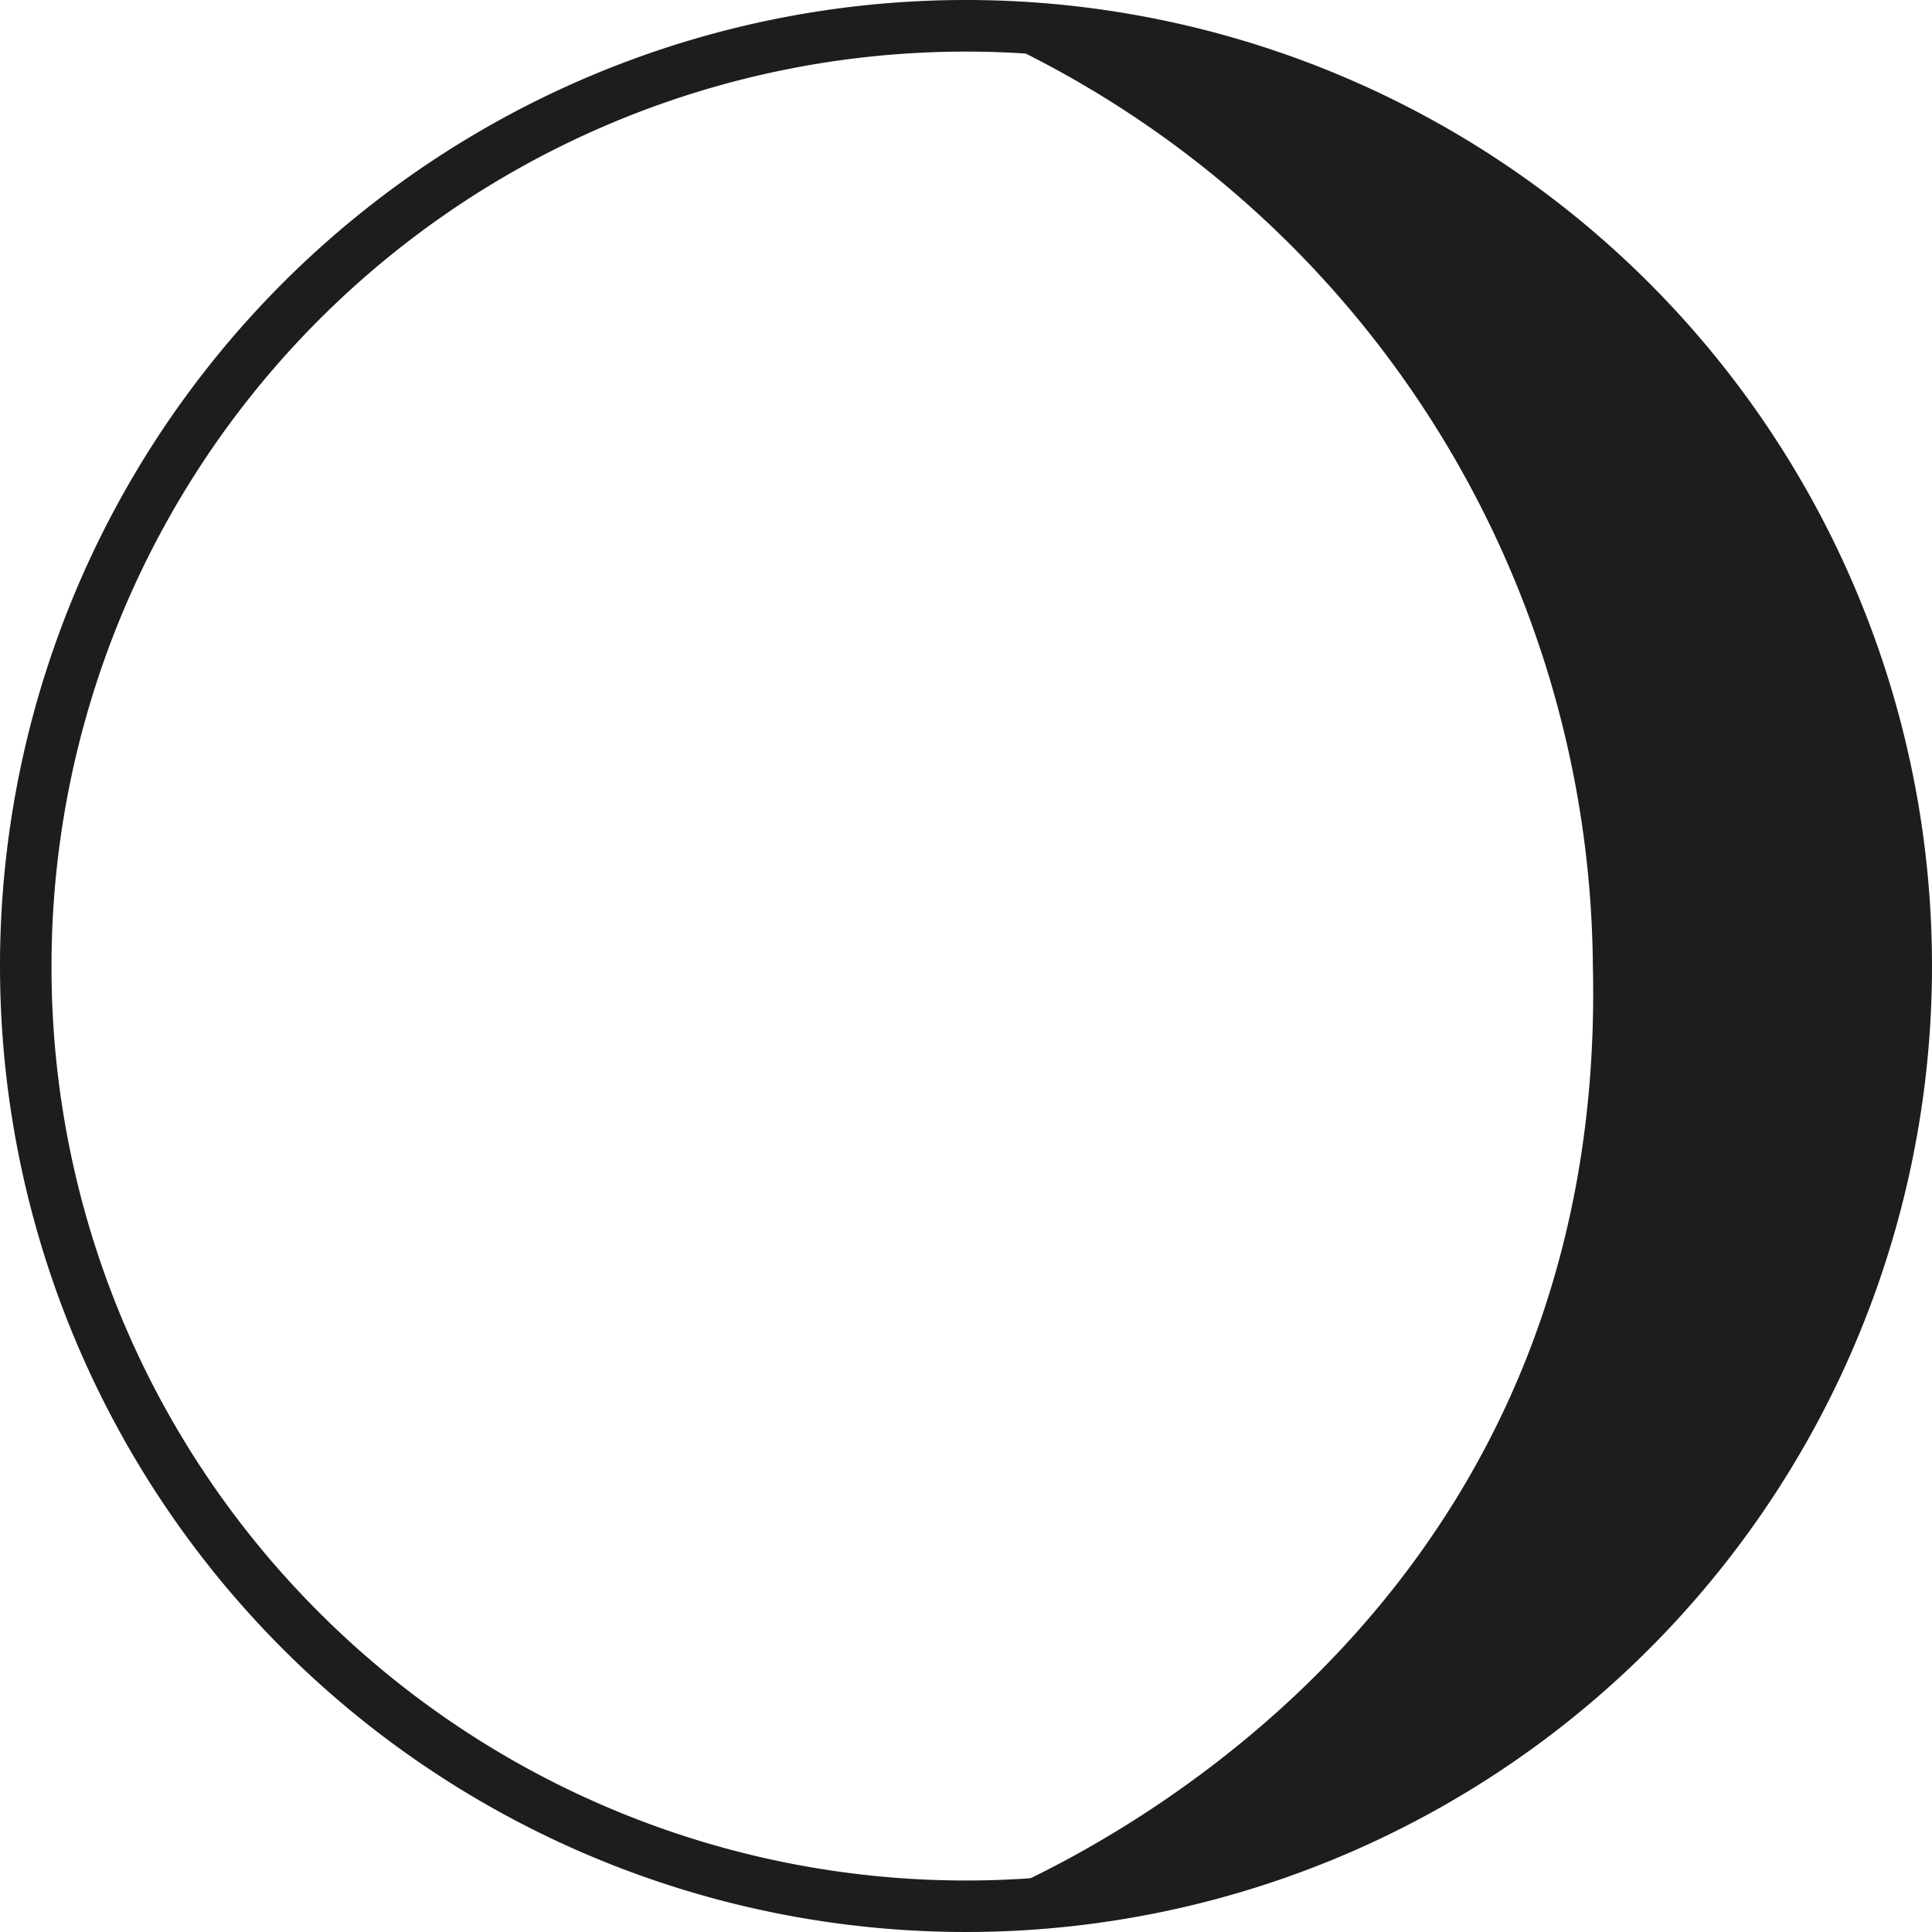
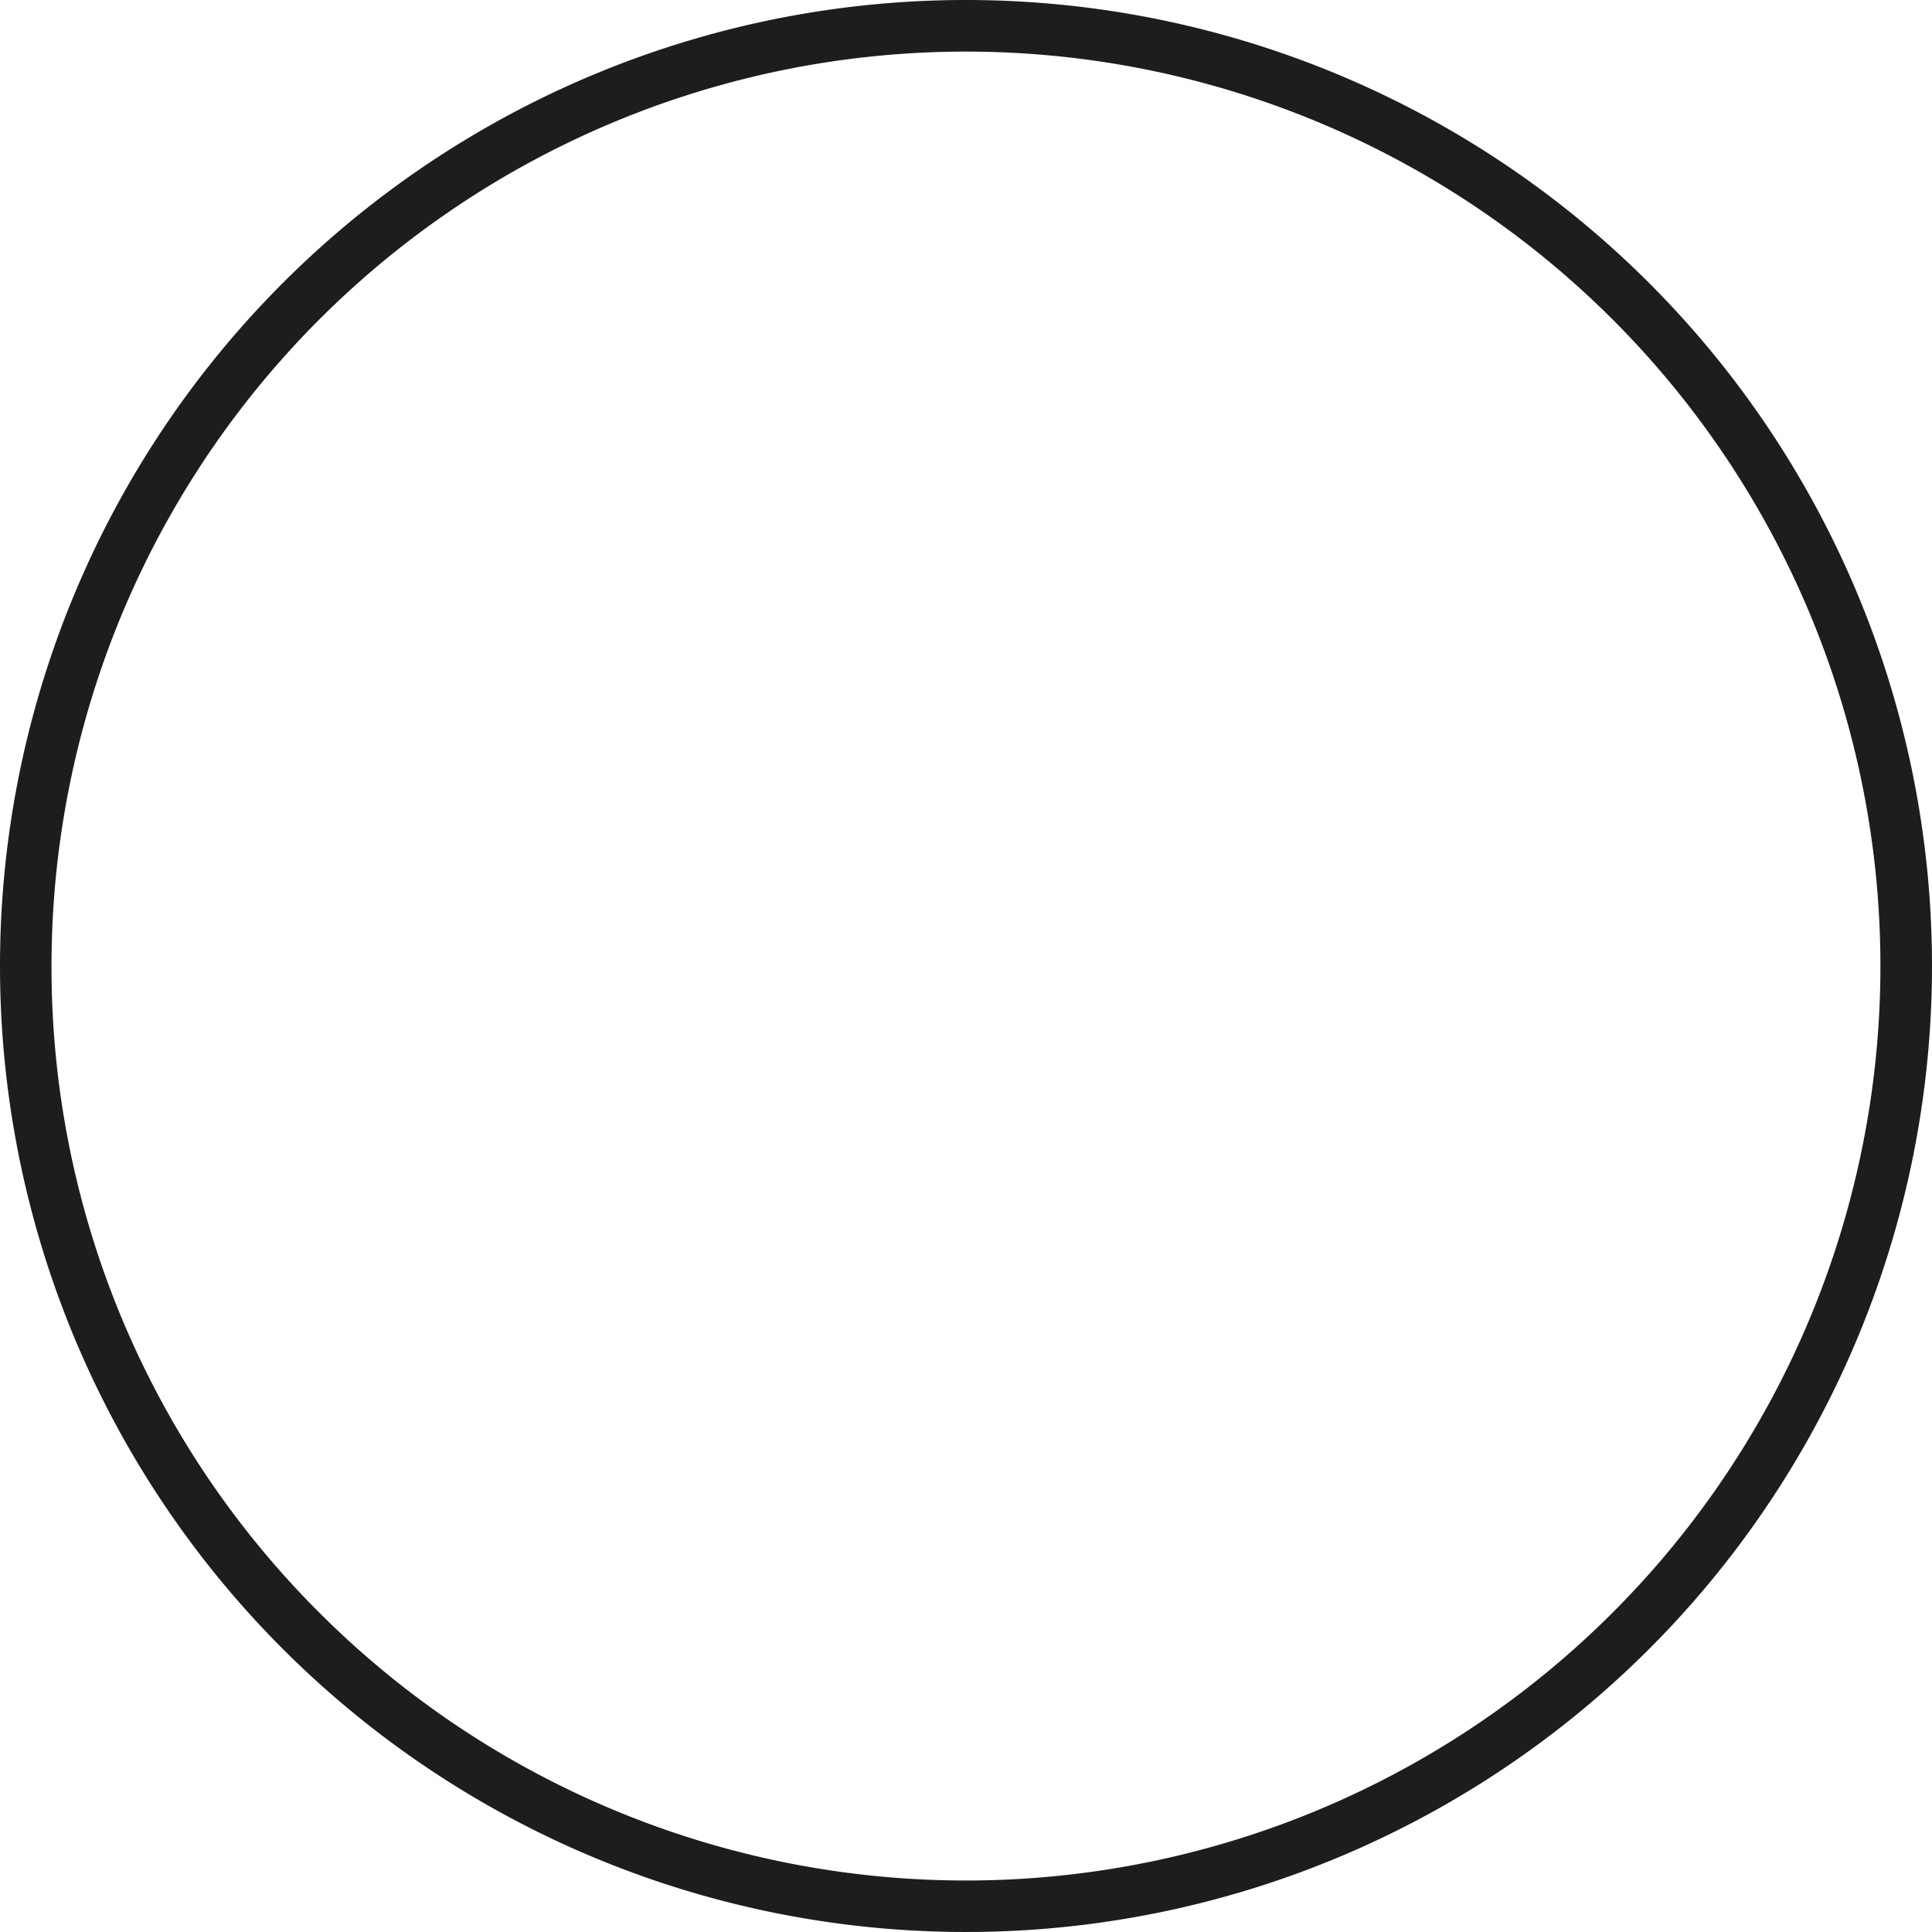
<svg xmlns="http://www.w3.org/2000/svg" width="61.02" height="61.021" viewBox="0 0 61.02 61.021">
  <g id="Grupo_11189" data-name="Grupo 11189" transform="translate(-537.416 -3775.983)">
    <path id="Trazado_3587" data-name="Trazado 3587" d="M163.493,134.39h-.813a30.51,30.51,0,1,0,30.51-30.51,30.506,30.506,0,0,0-30.51,30.51h1.627a28.882,28.882,0,1,1,8.459,20.424,28.78,28.78,0,0,1-8.459-20.424Z" transform="translate(374.736 3672.103)" fill="#1d1d1b" />
-     <path id="Trazado_3588" data-name="Trazado 3588" d="M219.988,134.577c.529,22.572-19.8,29.7-19.8,29.7a29.7,29.7,0,1,0,0-59.394,32.549,32.549,0,0,1,19.8,29.7Z" transform="translate(367.737 3671.916)" fill="#1d1d1b" />
  </g>
</svg>